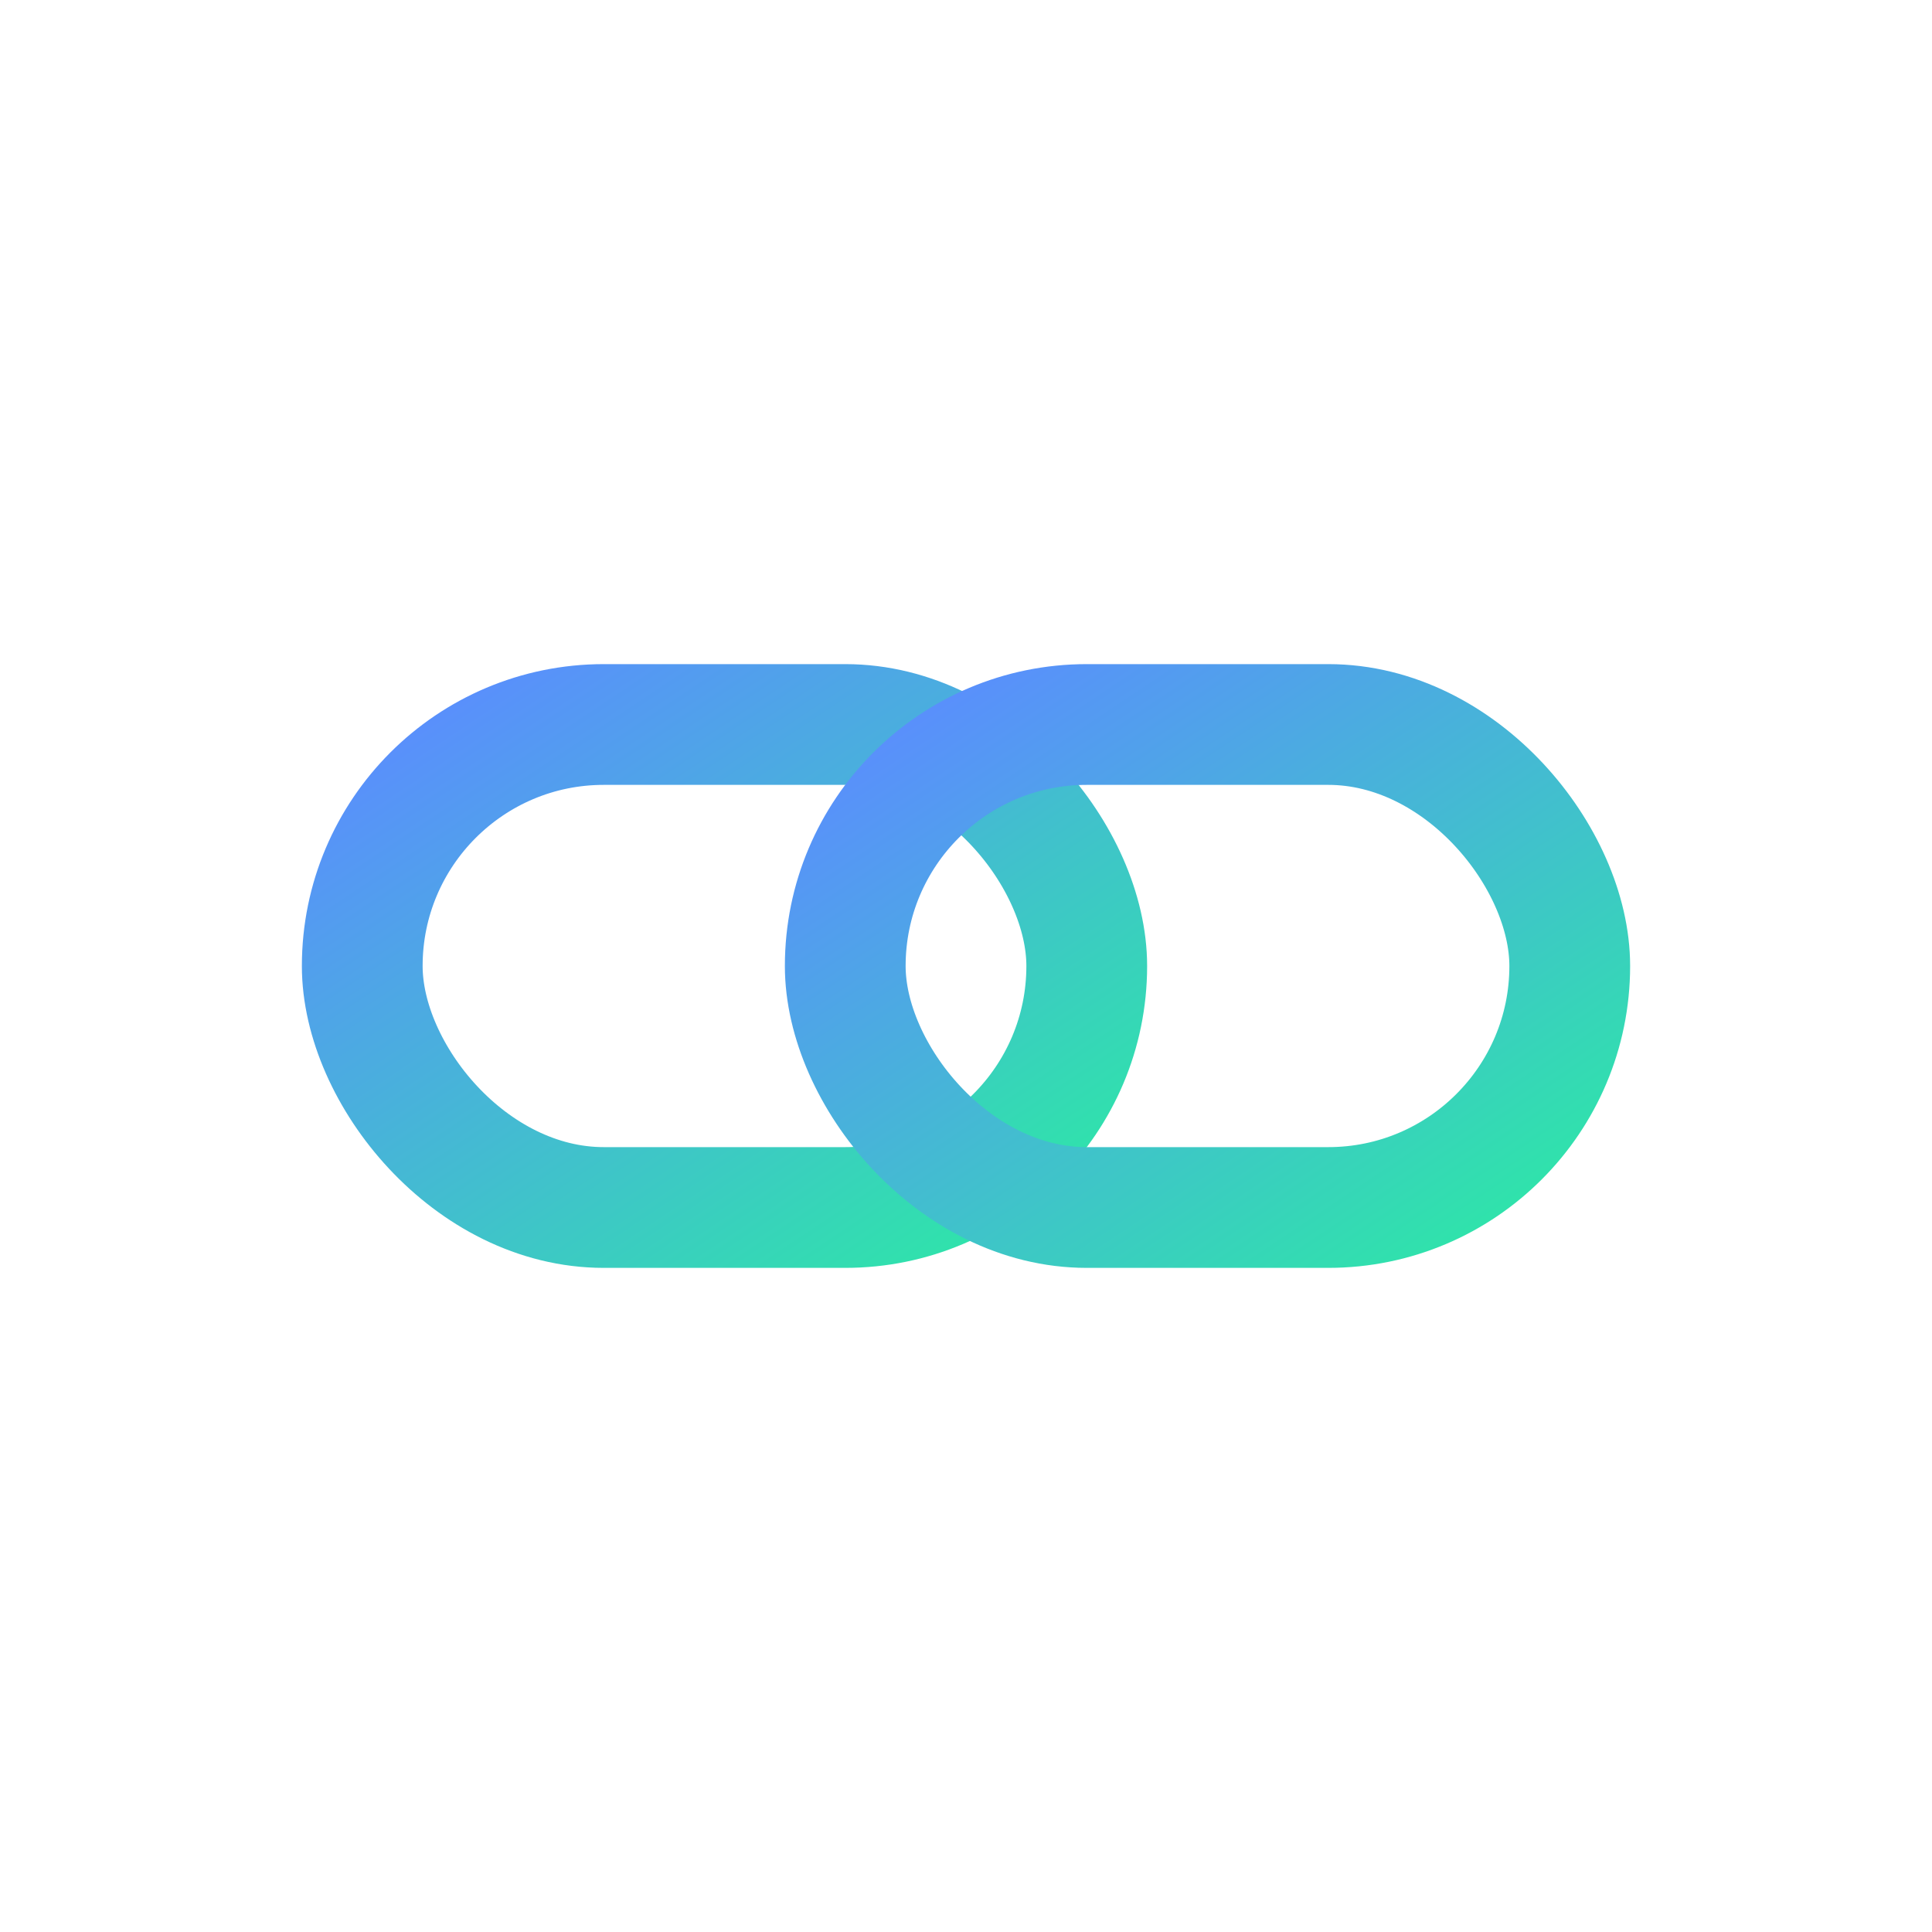
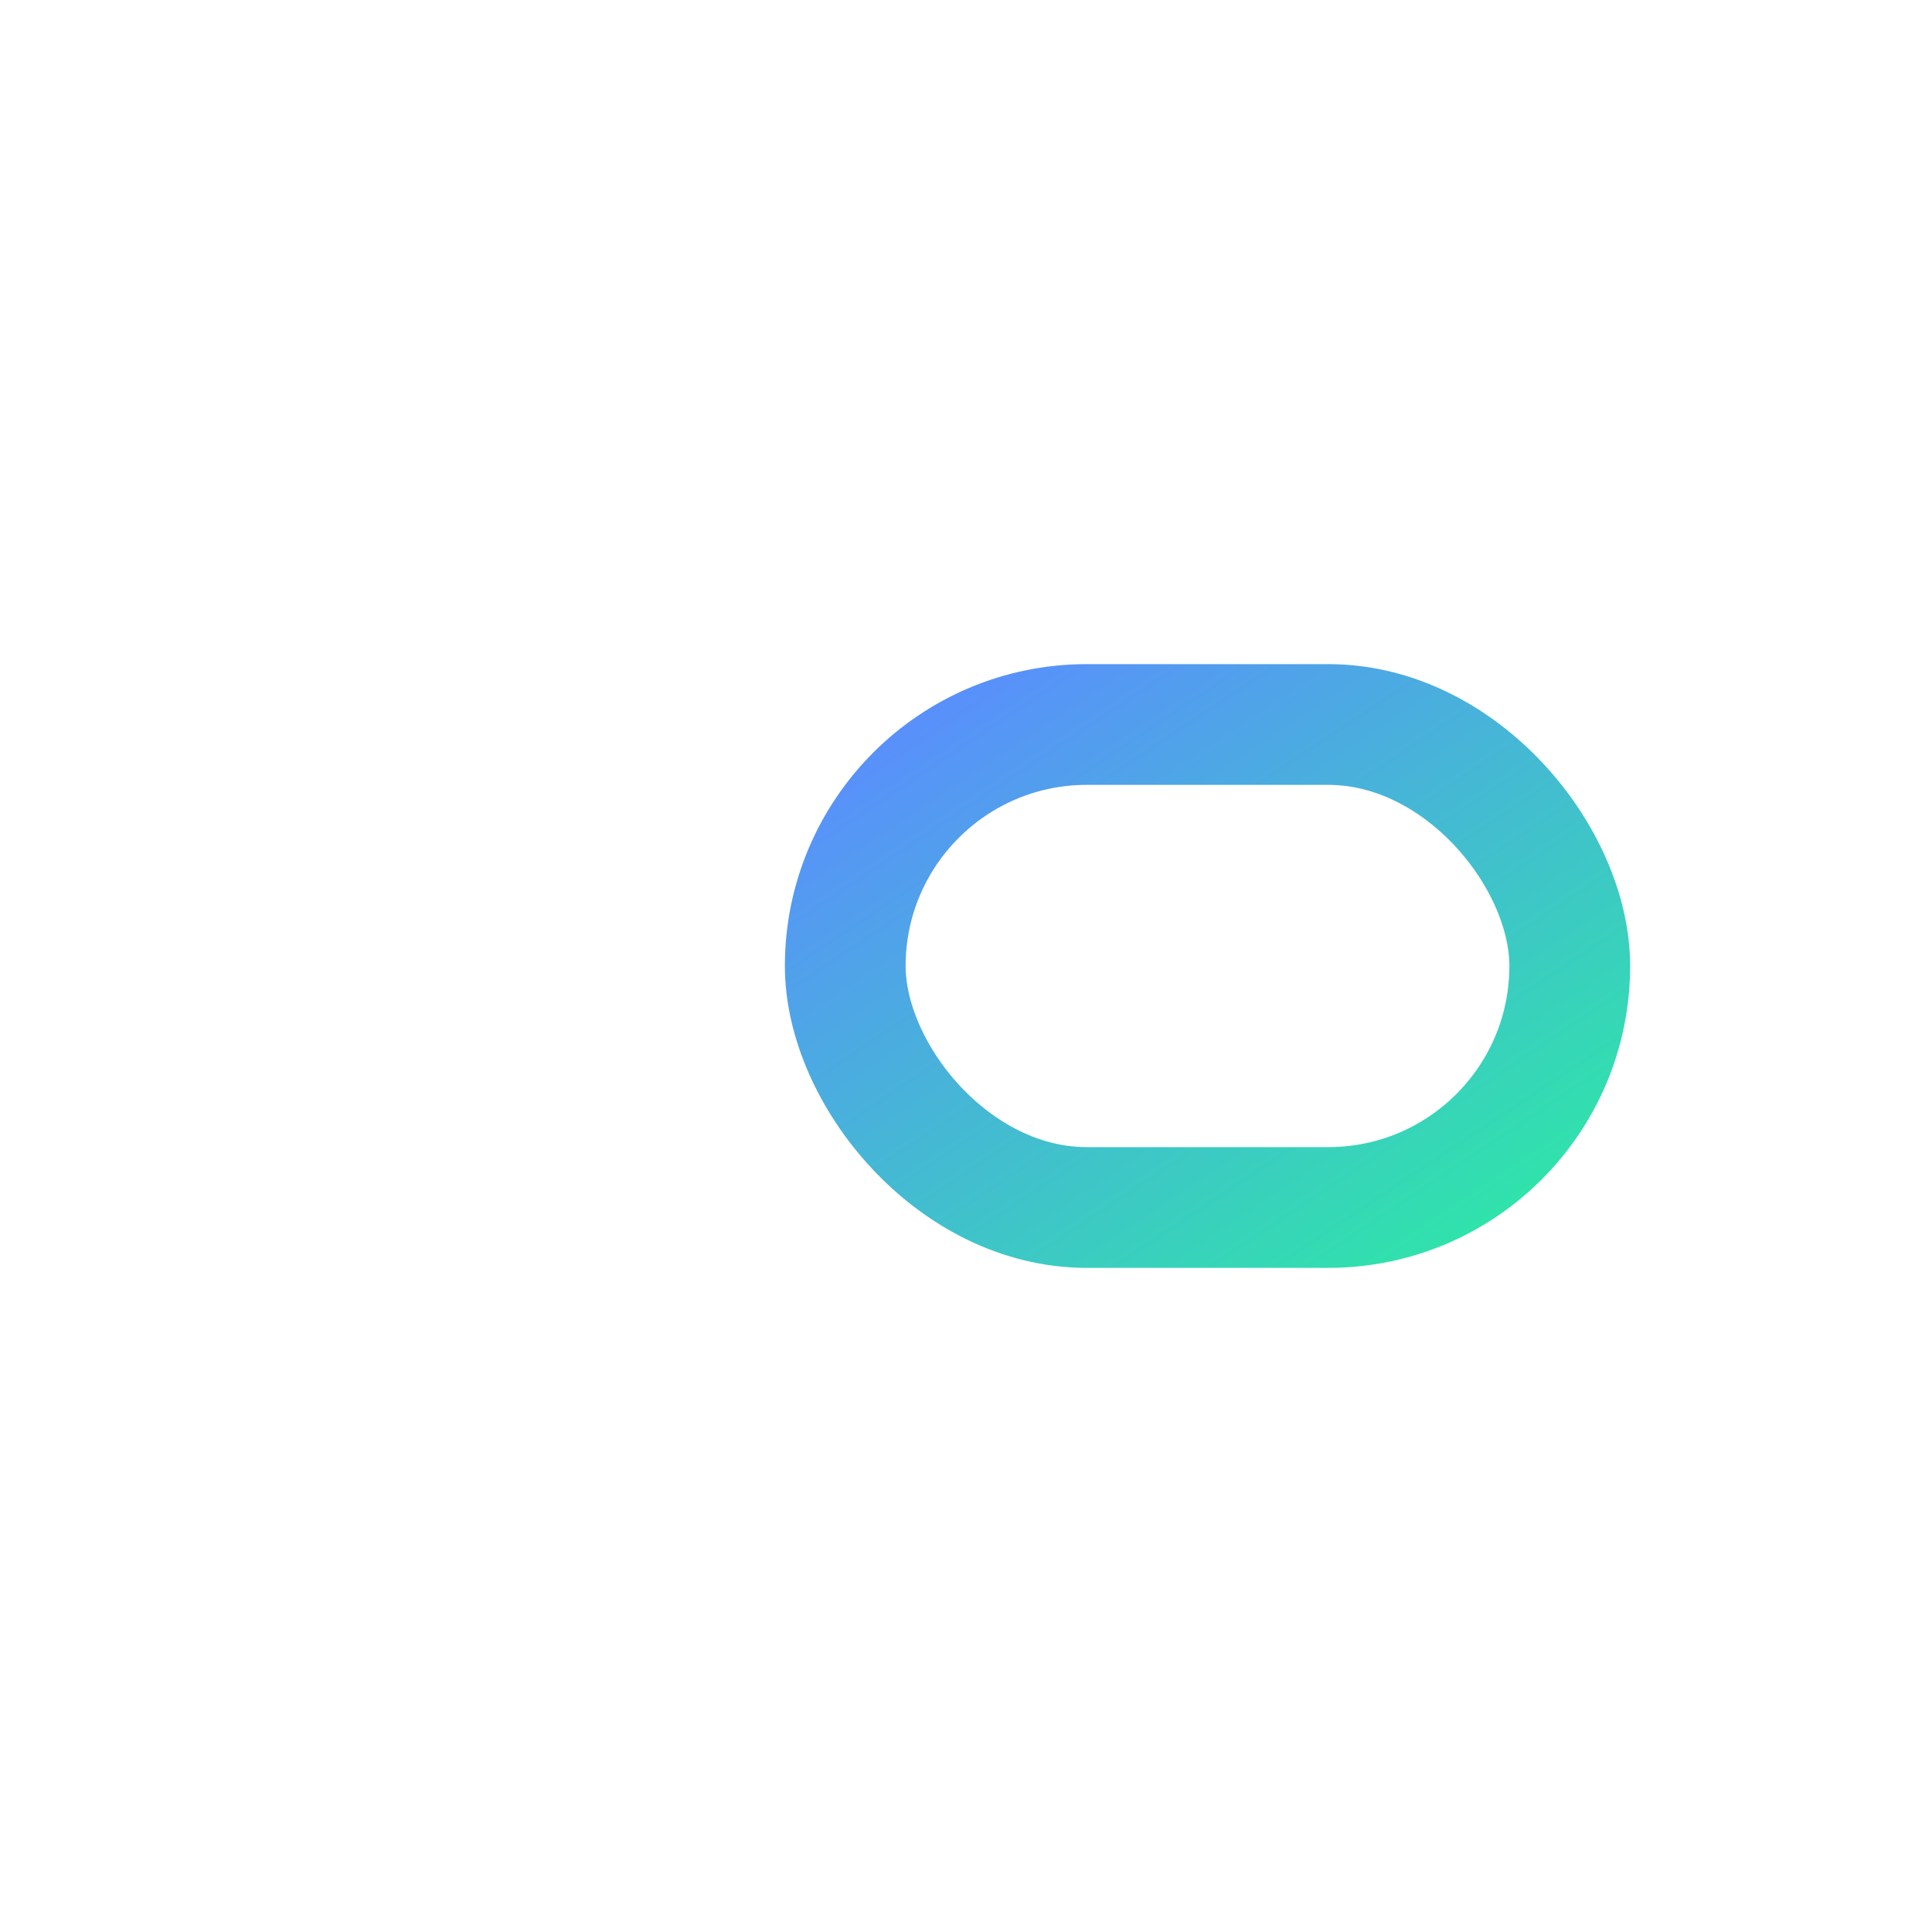
<svg xmlns="http://www.w3.org/2000/svg" width="32" height="32" viewBox="0 0 32 32" fill="none">
  <defs>
    <linearGradient id="bfGrad" x1="0" y1="0" x2="1" y2="1">
      <stop offset="0%" stop-color="#5B8CFF" />
      <stop offset="100%" stop-color="#2EE6A8" />
    </linearGradient>
  </defs>
  <g>
-     <rect x="6" y="12" width="12" height="8" rx="4" stroke="url(#bfGrad)" stroke-width="2" fill="none" />
    <rect x="14" y="12" width="12" height="8" rx="4" stroke="url(#bfGrad)" stroke-width="2" fill="none" />
  </g>
</svg>